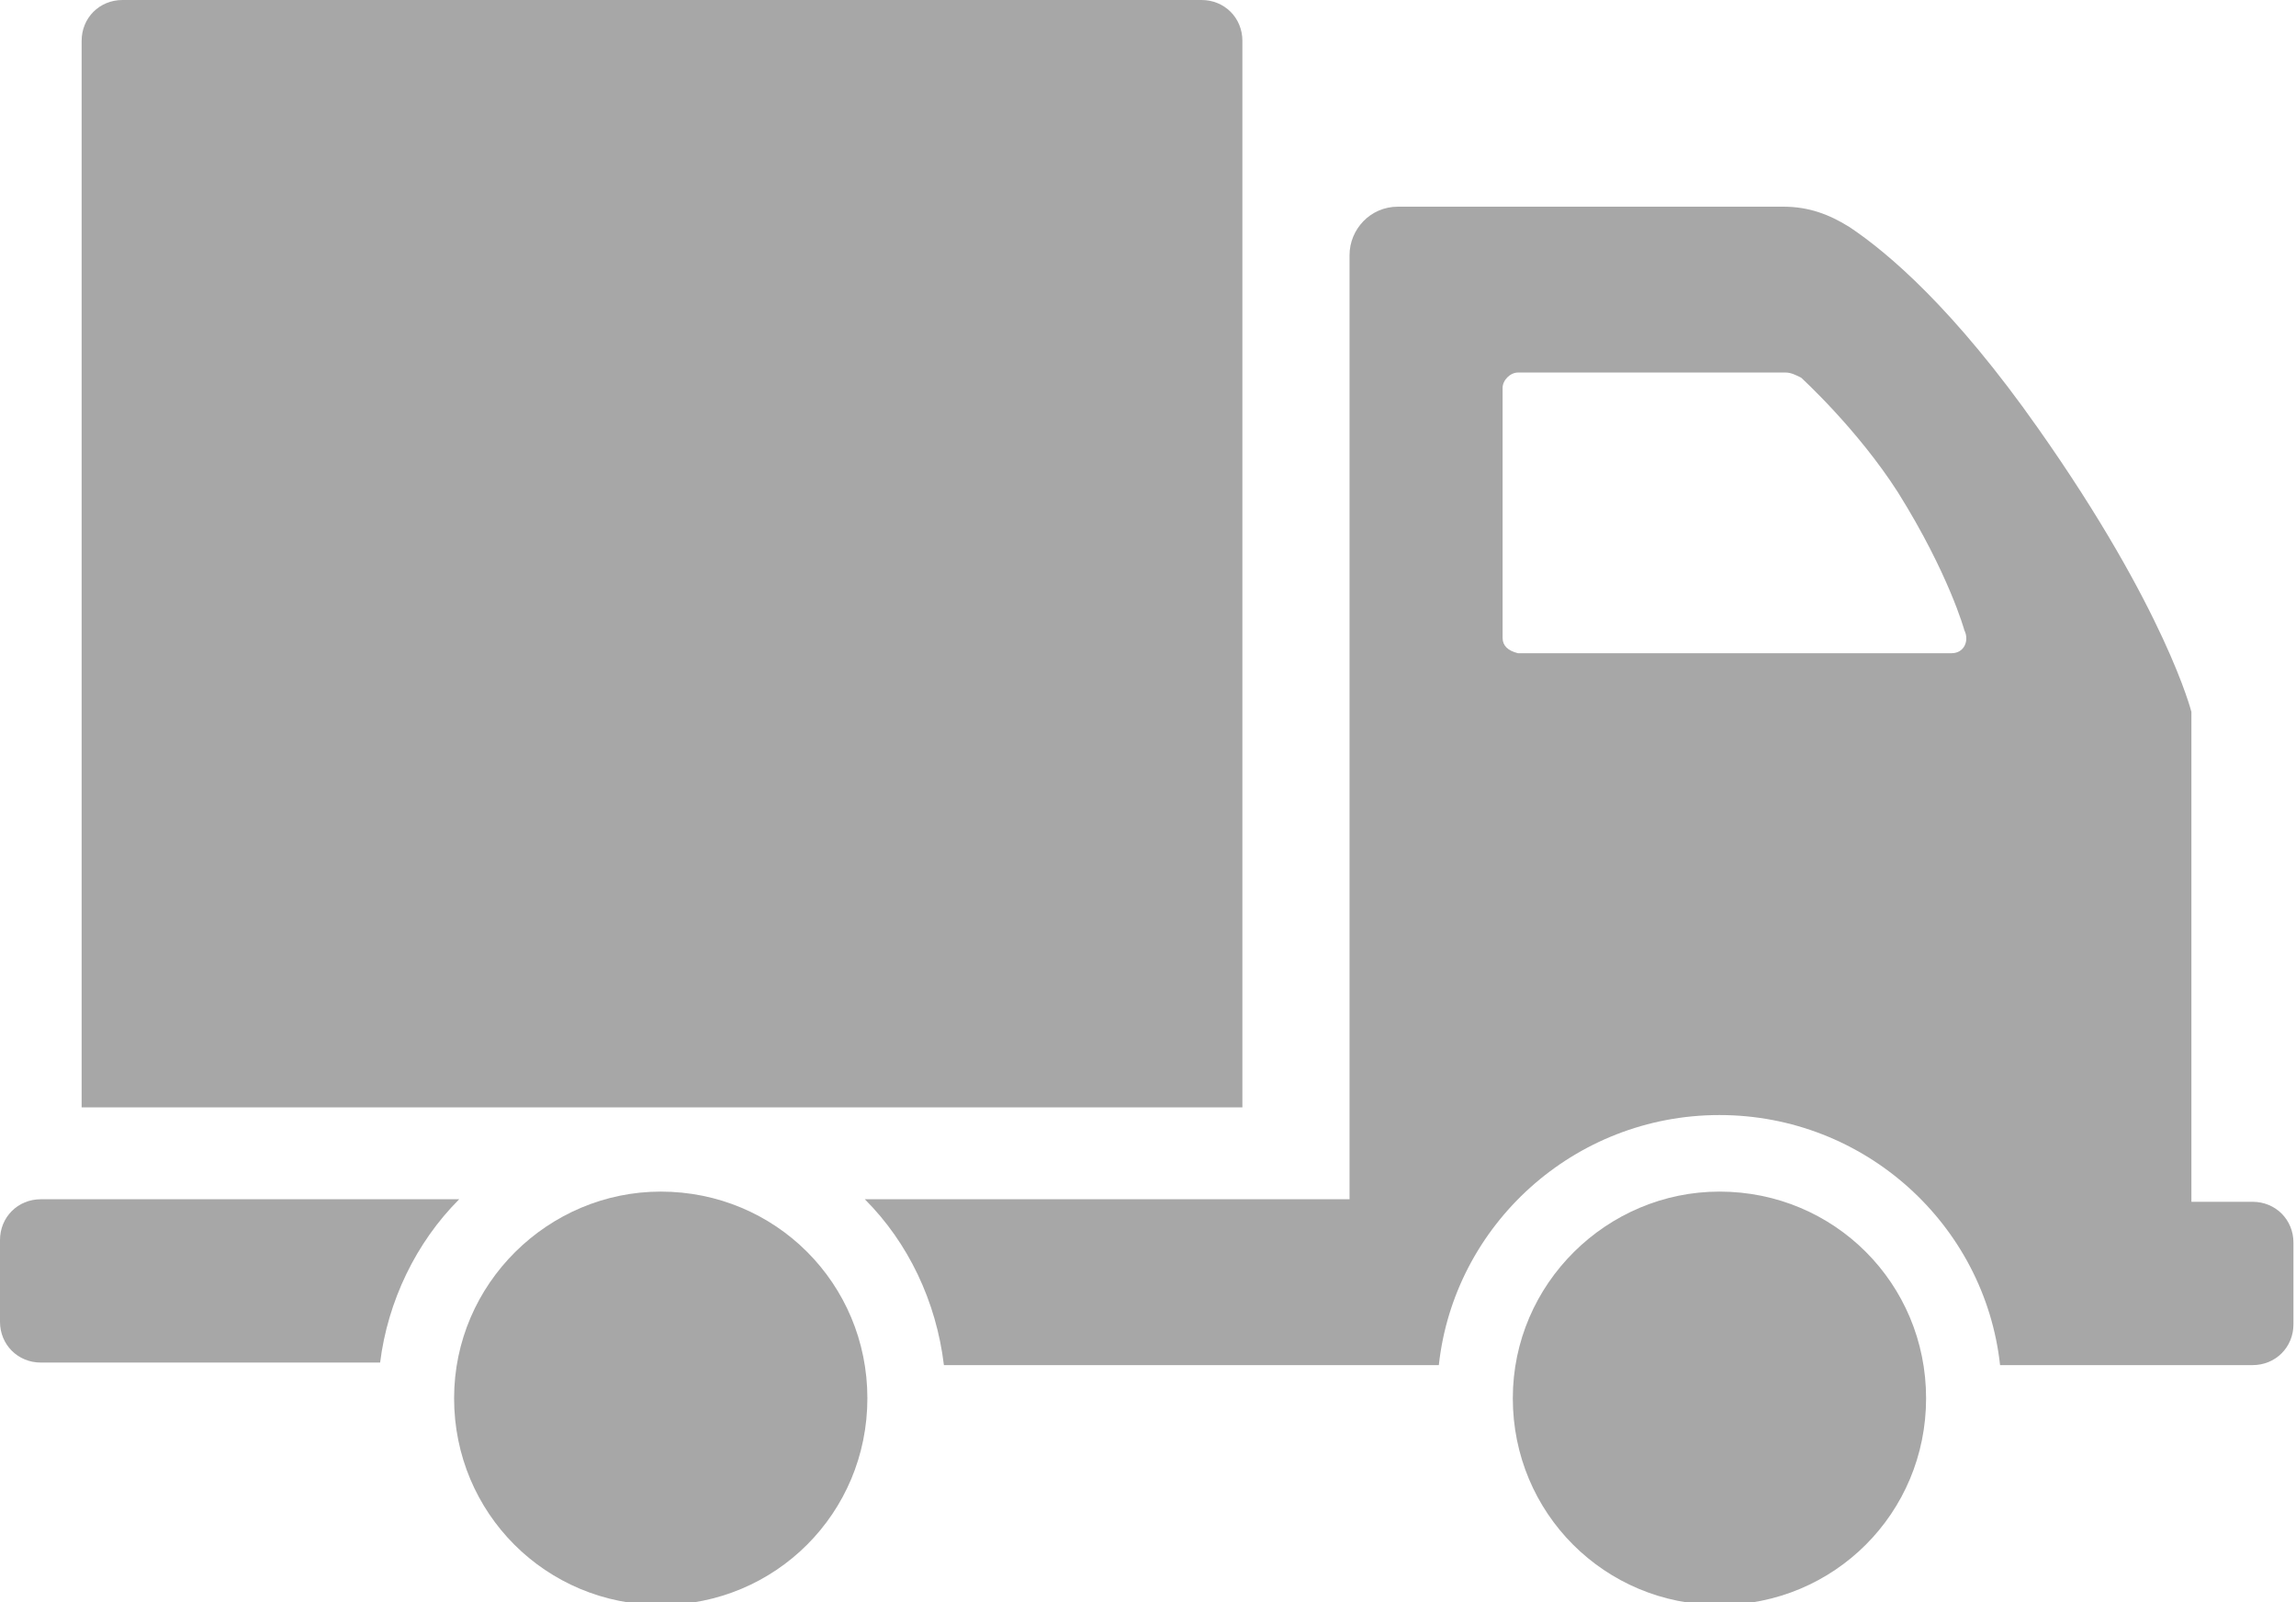
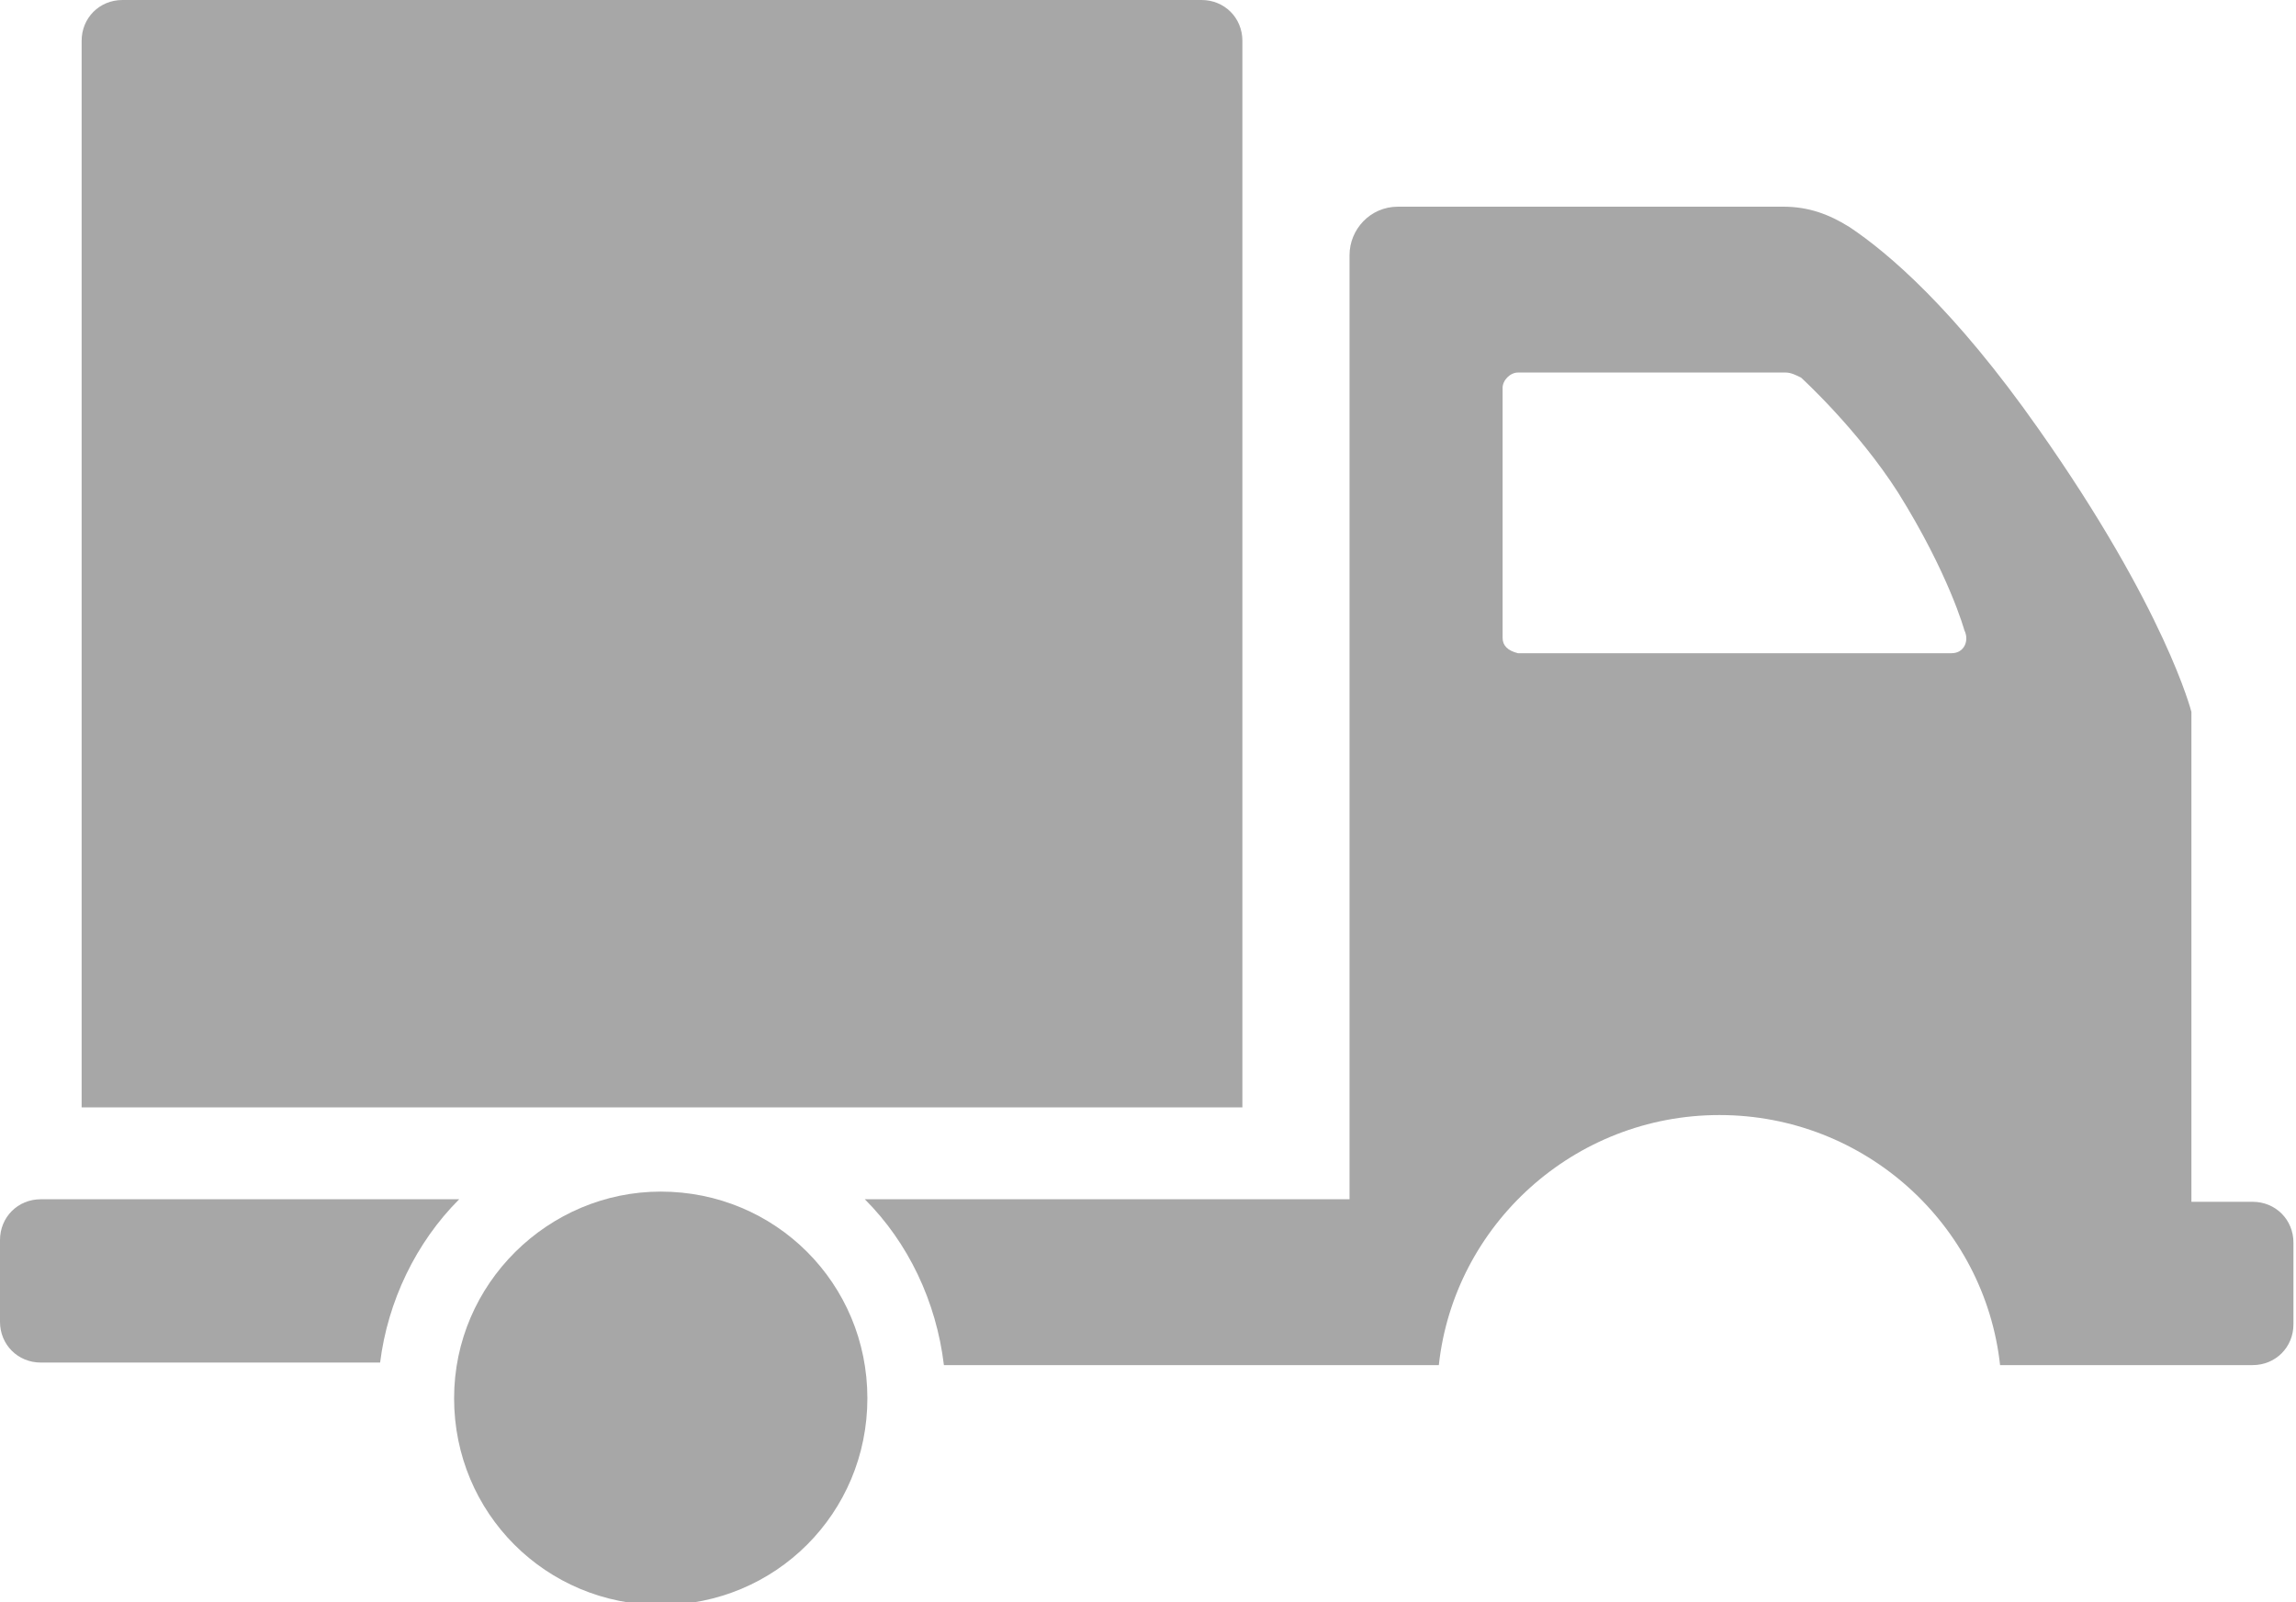
<svg xmlns="http://www.w3.org/2000/svg" version="1.1" id="Layer_1" x="0px" y="0px" viewBox="0 0 90 62.8" style="enable-background:new 0 0 90 62.8;" xml:space="preserve">
  <style type="text/css">
	.st0{fill:#A7A7A7;}
</style>
  <path class="st0" d="M18,47H1.6C0.7,47,0,47.7,0,48.6v3.2c0,0.9,0.7,1.6,1.6,1.6h13.3C15.2,51,16.3,48.7,18,47z" />
  <path class="st0" d="M48.8,43.4H3.2V1.6C3.2,0.7,3.9,0,4.8,0h42.3c0.9,0,1.6,0.7,1.6,1.6V43.4z" />
  <path class="st0" d="M85.9,47V27.9c0,0-1-4-6-11.1c-3.3-4.7-5.9-6.9-7.4-7.9c-0.8-0.5-1.6-0.8-2.6-0.8H54.8c-1.1,0-1.9,0.9-1.9,1.9  V47H33.9c1.7,1.7,2.8,4,3.1,6.5h19.4c0.6-5.5,5.3-9.8,11-9.8c5.7,0,10.4,4.3,11,9.8h9.9c0.9,0,1.6-0.7,1.6-1.6v-3.2  c0-0.9-0.7-1.6-1.6-1.6H85.9z M58.9,25v-9.8c0-0.3,0.3-0.6,0.6-0.6h10.5c0.2,0,0.4,0.1,0.6,0.2c0,0,2.2,2,3.8,4.5  c2,3.2,2.6,5.4,2.6,5.4c0.2,0.4,0,0.9-0.5,0.9h-17C59.1,25.5,58.9,25.3,58.9,25z" />
  <path class="st0" d="M25.9,46.7c-4.4,0-8.1,3.6-8.1,8.1s3.6,8.1,8.1,8.1s8.1-3.6,8.1-8.1S30.4,46.7,25.9,46.7z" />
-   <path class="st0" d="M67.4,46.7c-4.4,0-8.1,3.6-8.1,8.1s3.6,8.1,8.1,8.1s8.1-3.6,8.1-8.1S71.9,46.7,67.4,46.7z" />
</svg>